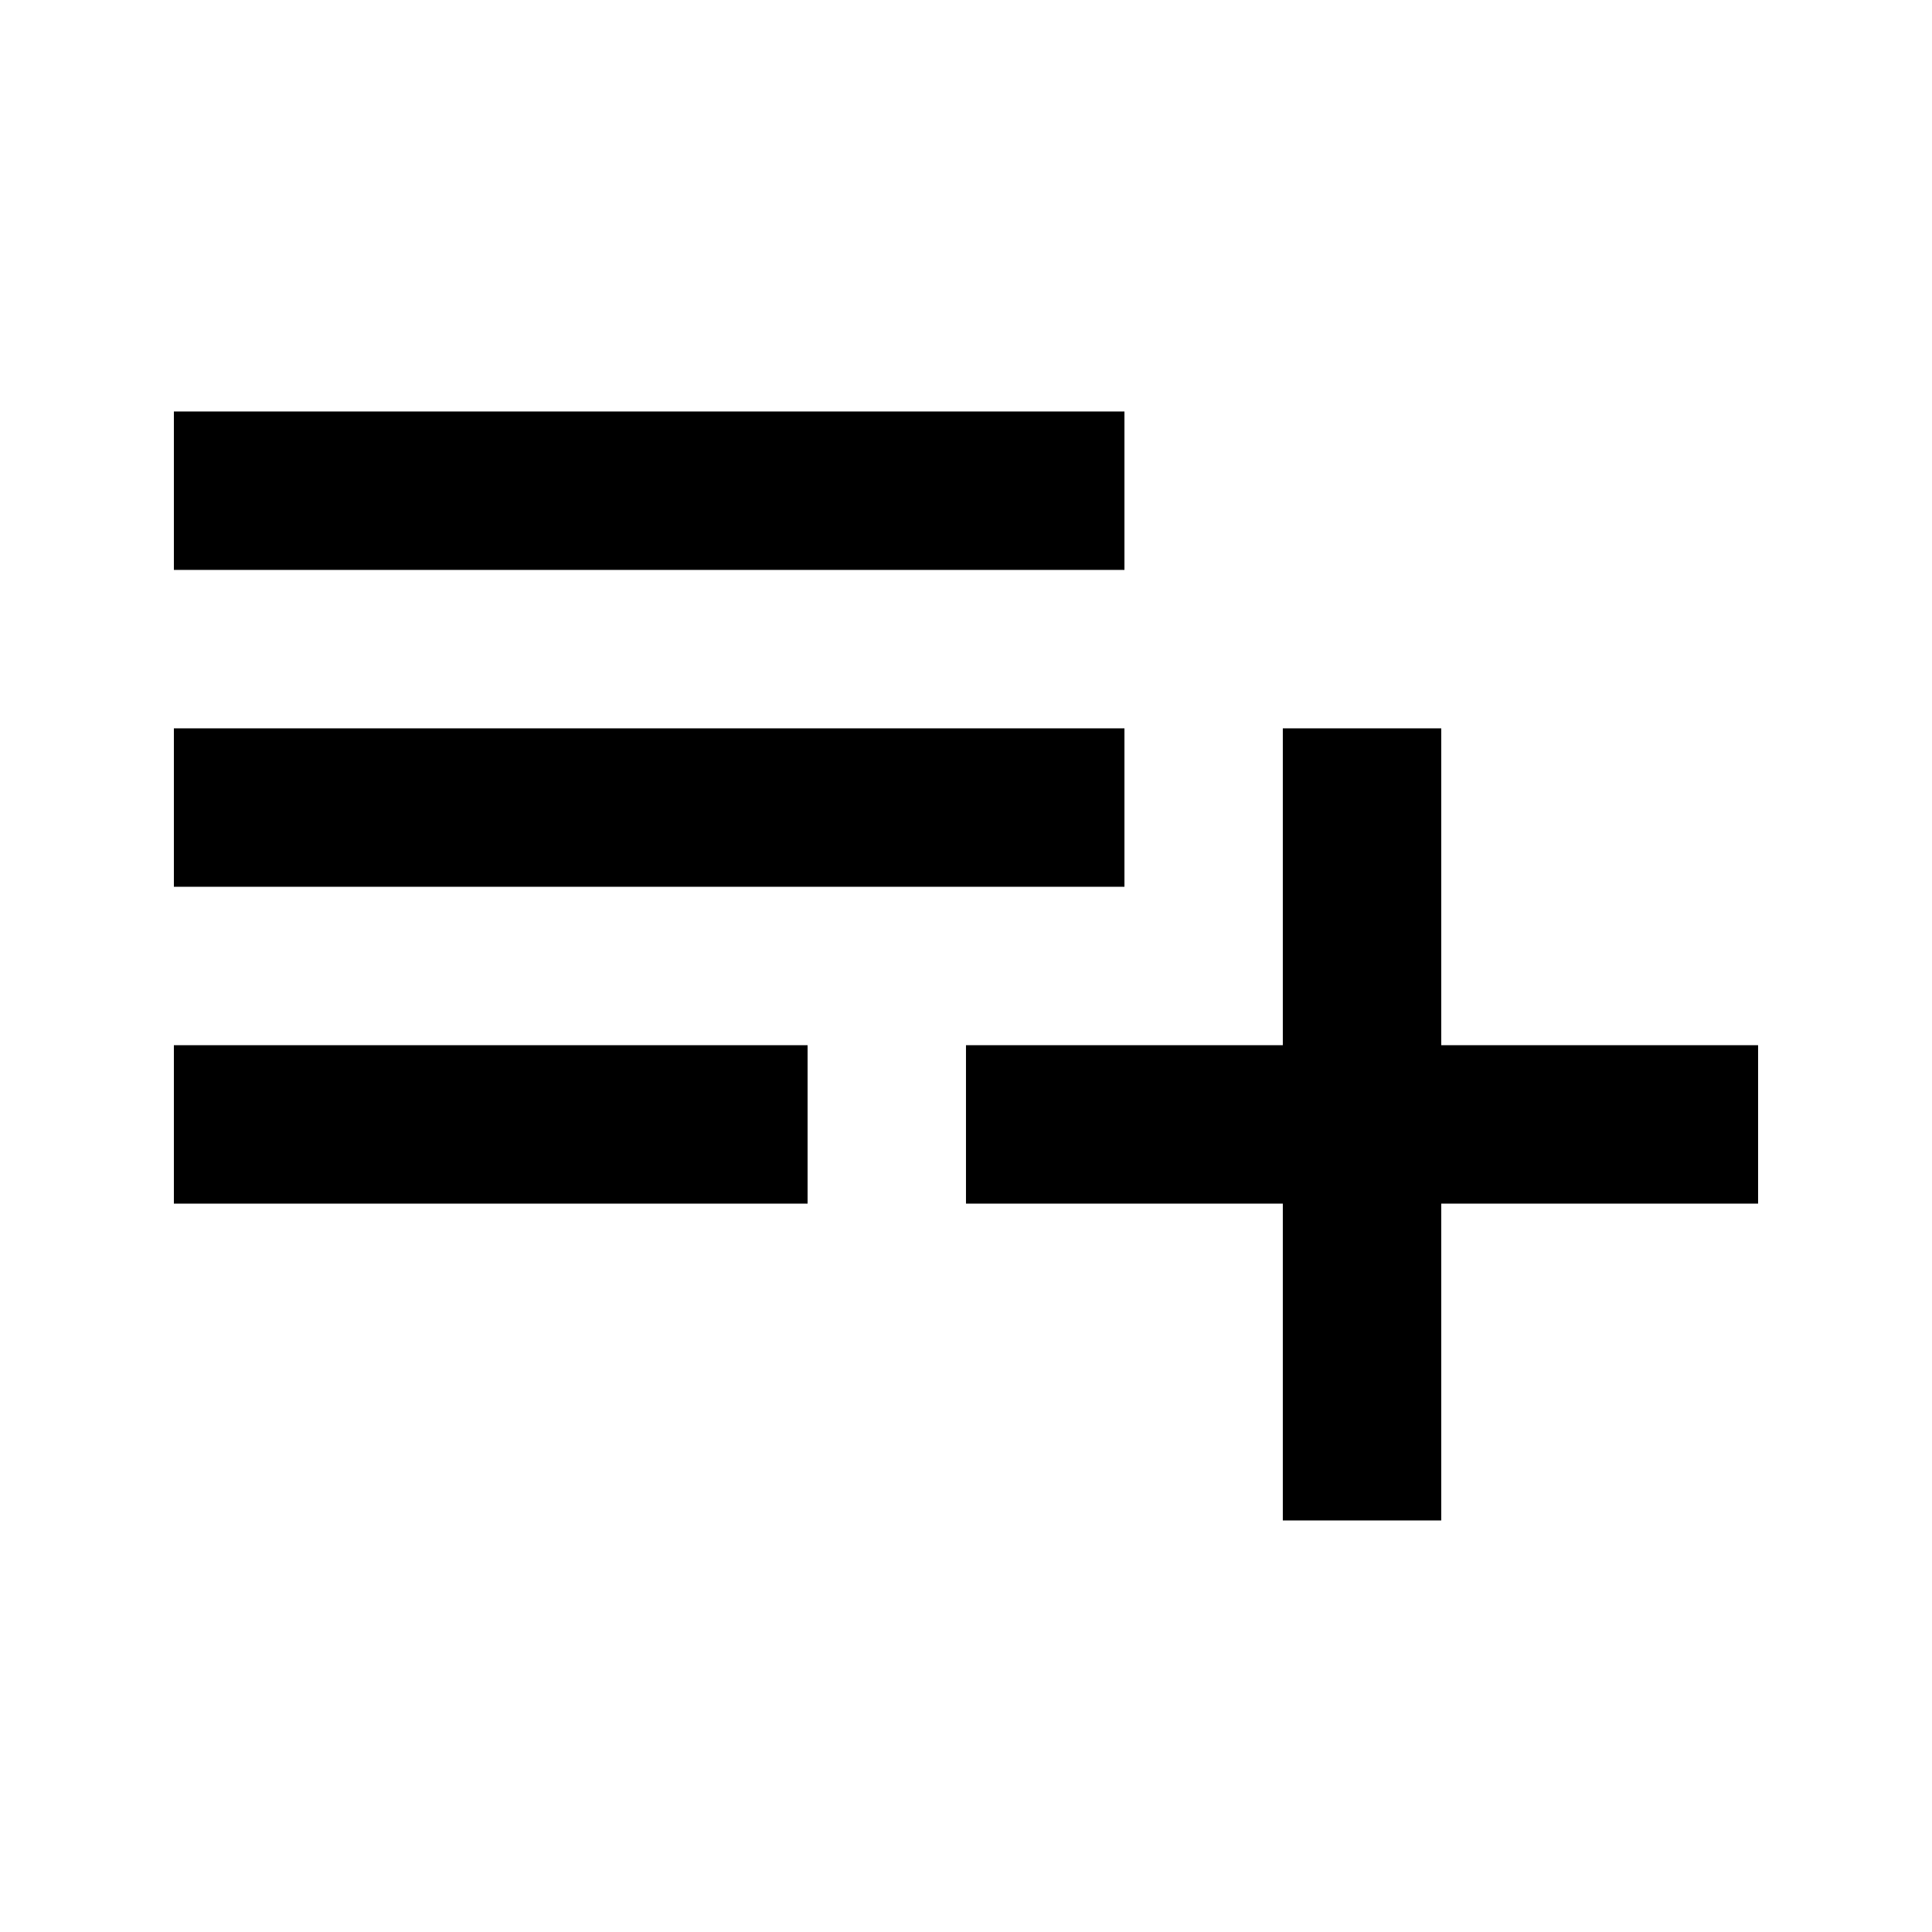
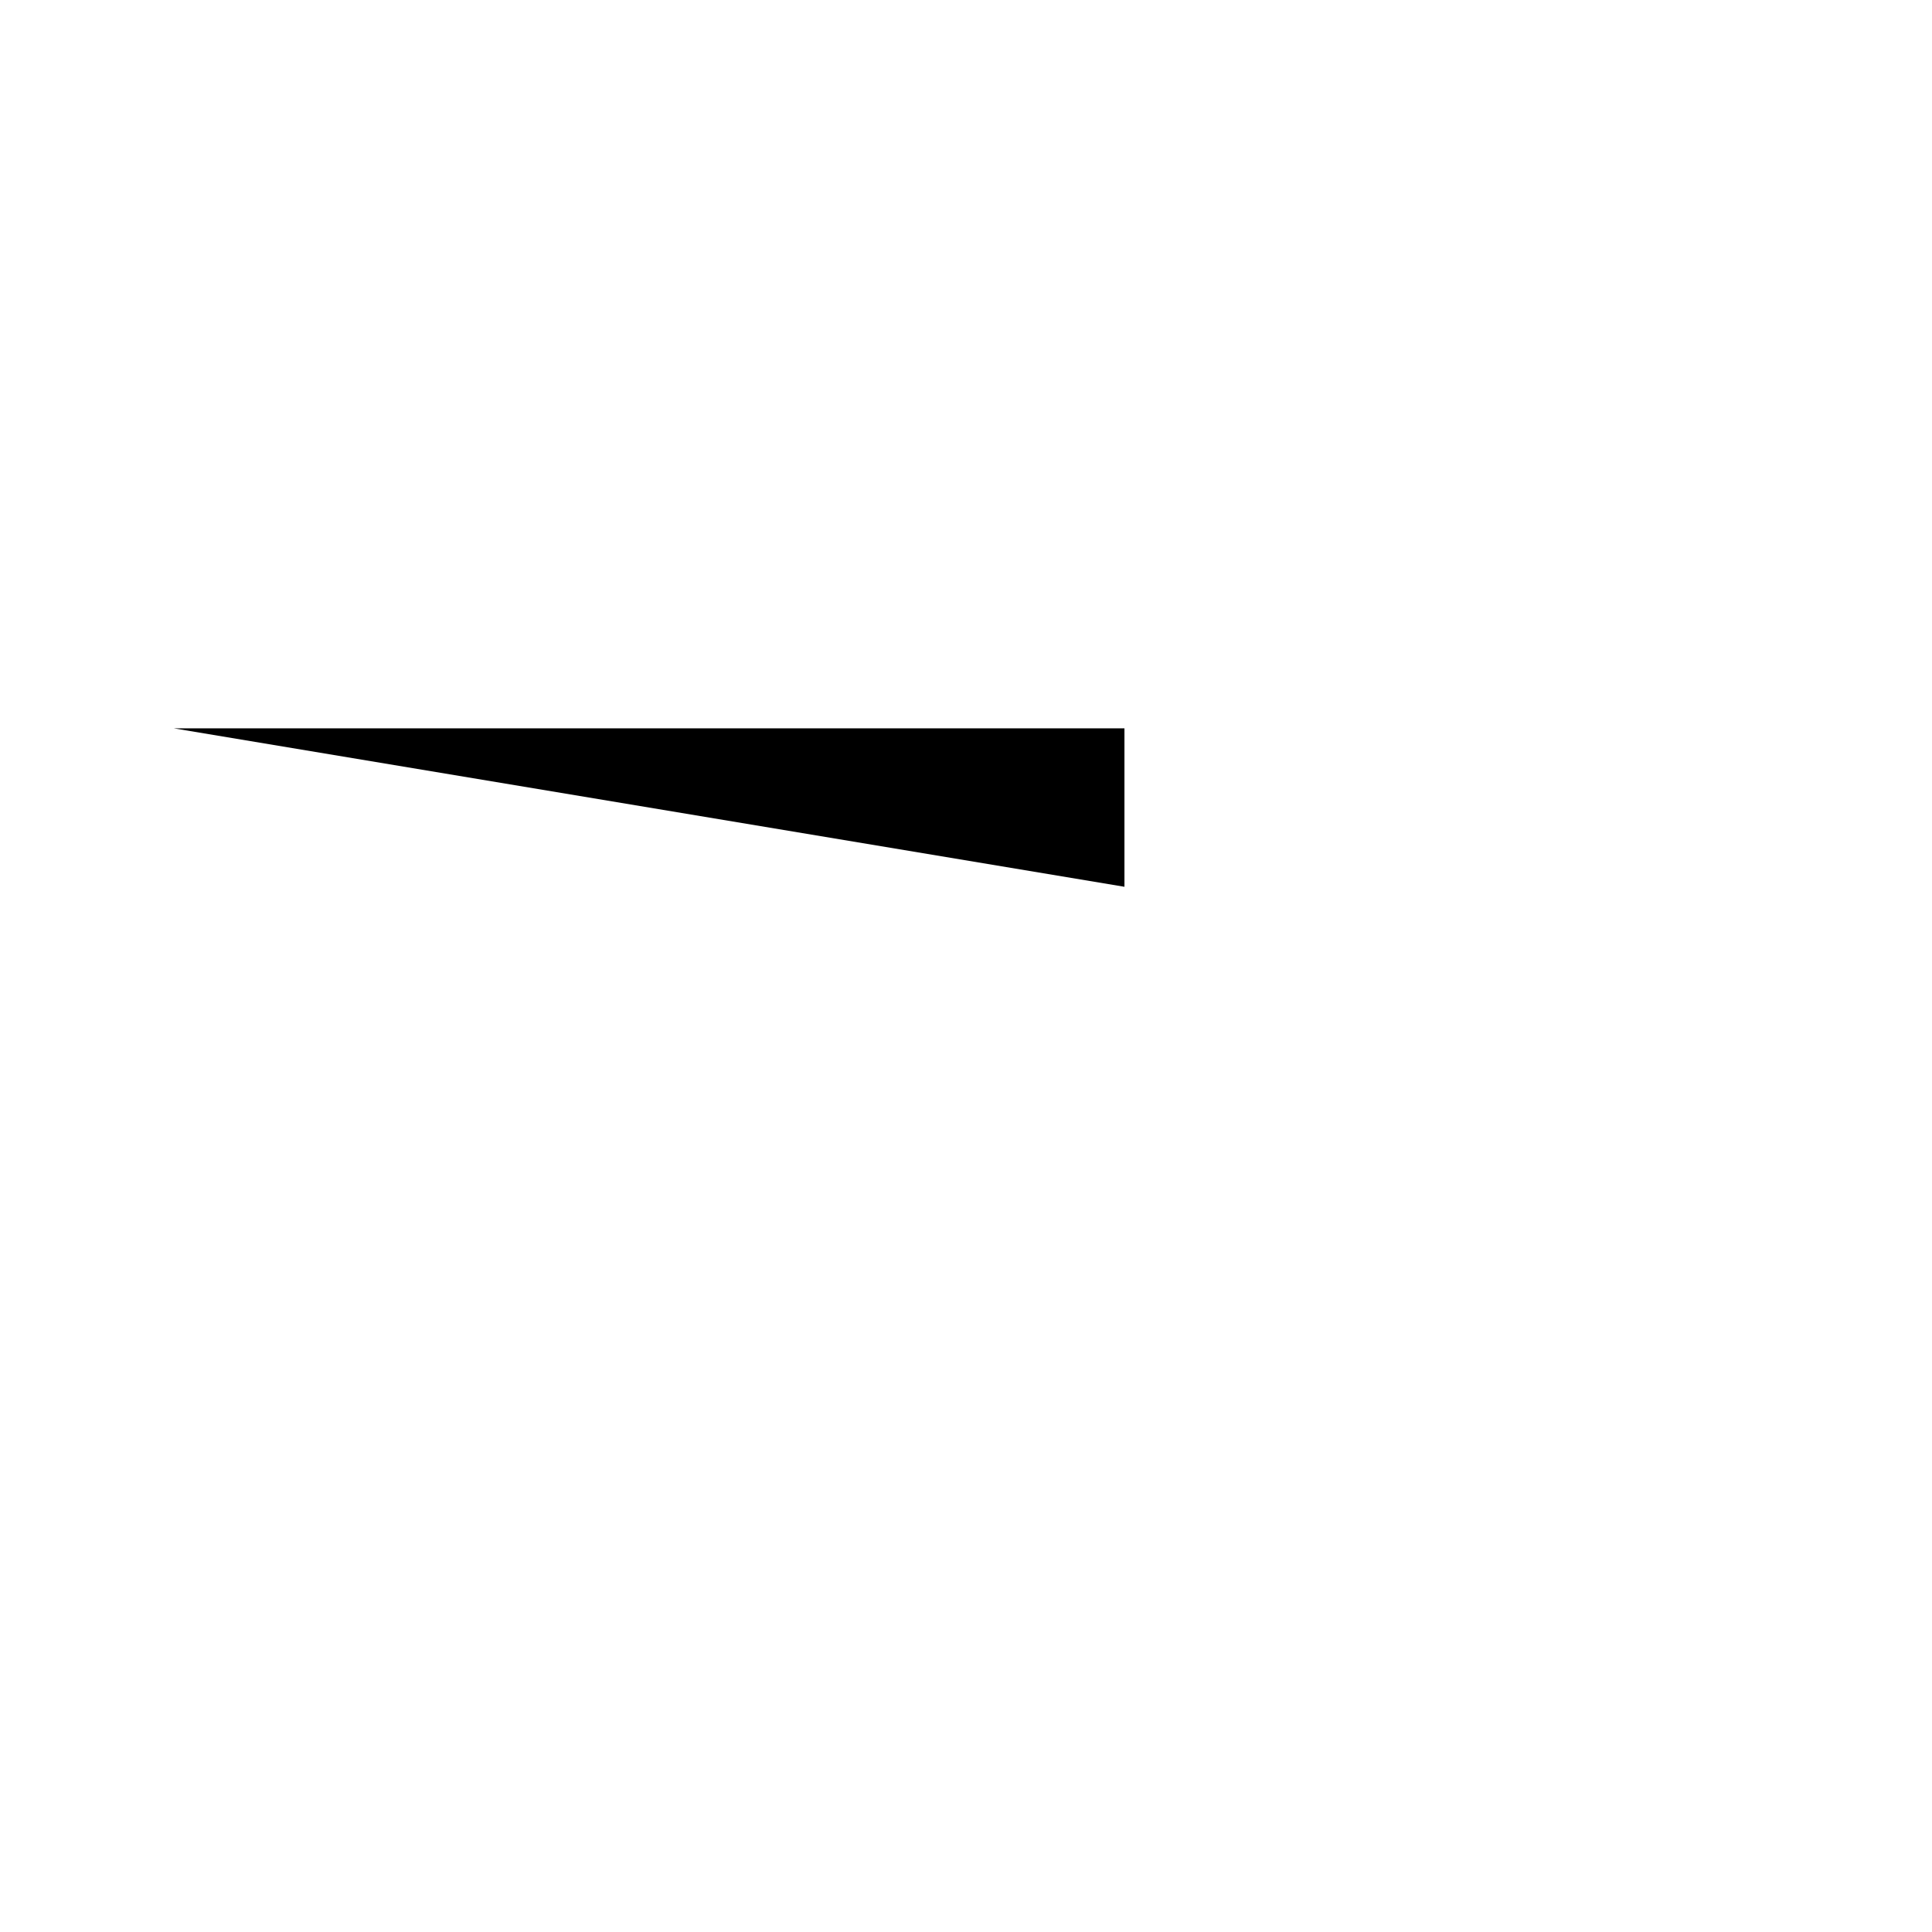
<svg xmlns="http://www.w3.org/2000/svg" fill="#000000" width="800px" height="800px" version="1.1" viewBox="144 144 512 512">
  <g>
-     <path d="m190.08 253.05h251.91v41.984h-251.91z" />
-     <path d="m190.08 337.02h251.91v41.984h-251.91z" />
-     <path d="m358.02 420.99h-167.94v41.984h167.94z" />
-     <path d="m483.96 337.02h41.984v83.969h83.969v41.984h-83.969v83.965h-41.984v-83.965h-83.965v-41.984h83.965z" />
+     <path d="m190.08 337.02h251.91v41.984z" />
  </g>
</svg>